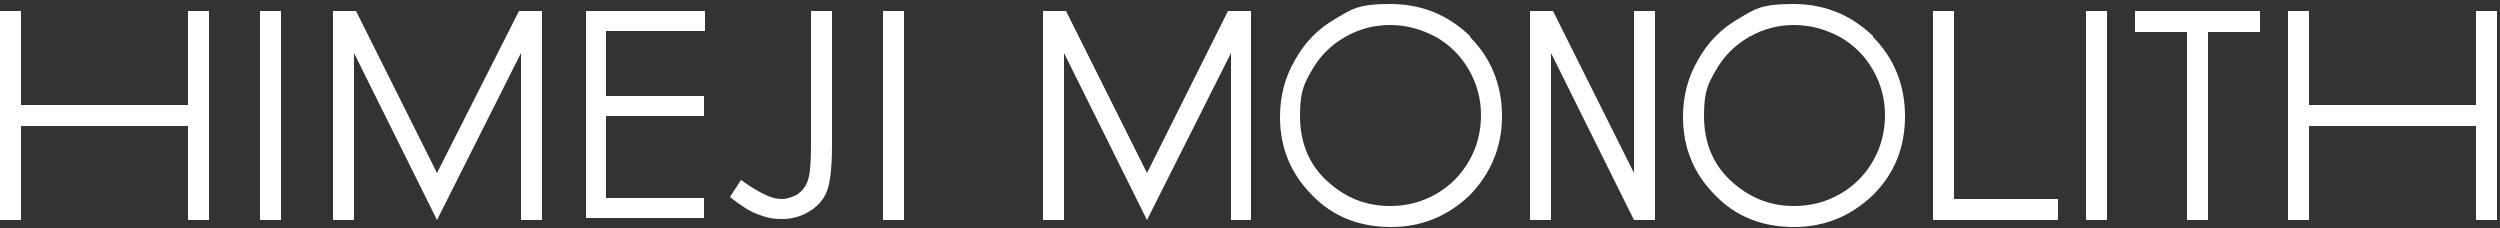
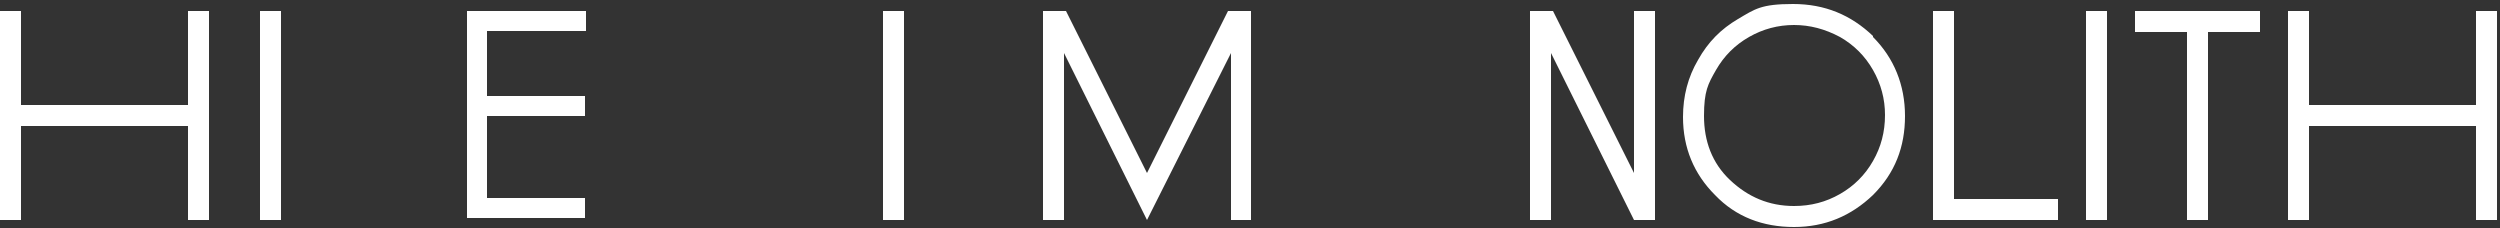
<svg xmlns="http://www.w3.org/2000/svg" id="_レイヤー_1" data-name="レイヤー_1" version="1.1" viewBox="0 0 250 22.8">
  <rect x="0" y="0" width="250" height="22.8" fill="#333333" stroke="none" />
  <defs>
    <style>
      .st0 {
        fill: #fff;
      }
    </style>
  </defs>
  <g>
-     <path class="st0" d="M147,3.6c-2.2-2.1-4.8-3.2-8-3.2s-3.8.5-5.5,1.5-3,2.3-4,4.1c-1,1.7-1.5,3.6-1.5,5.7,0,3.1,1.1,5.7,3.2,7.8,2.1,2.2,4.8,3.2,7.9,3.2s5.7-1.1,7.9-3.2c2.1-2.2,3.2-4.8,3.2-7.9,0-3.1-1.1-5.8-3.2-7.9h0ZM146.9,16.1c-.8,1.4-1.9,2.5-3.3,3.3-1.4.8-2.9,1.2-4.6,1.2-2.5,0-4.6-.9-6.4-2.6-1.8-1.7-2.6-3.9-2.6-6.4s.4-3.2,1.2-4.6c.8-1.4,1.9-2.5,3.3-3.3,1.4-.8,2.9-1.2,4.5-1.2s3.1.4,4.6,1.2c1.4.8,2.5,1.9,3.3,3.3.8,1.4,1.2,2.9,1.2,4.5,0,1.7-.4,3.2-1.2,4.6h0Z" />
    <path class="st0" d="M187.3,3.6c-2.2-2.1-4.8-3.2-8-3.2s-3.8.5-5.5,1.5c-1.7,1-3,2.3-4,4.1-1,1.7-1.5,3.6-1.5,5.7,0,3.1,1.1,5.7,3.2,7.8,2.1,2.2,4.8,3.2,7.9,3.2s5.7-1.1,7.9-3.2c2.2-2.2,3.2-4.8,3.2-7.9,0-3.1-1.1-5.8-3.2-7.9h0ZM187.3,16.1c-.8,1.4-1.9,2.5-3.3,3.3-1.4.8-2.9,1.2-4.6,1.2-2.5,0-4.6-.9-6.4-2.6s-2.6-3.9-2.6-6.4.4-3.2,1.2-4.6c.8-1.4,1.9-2.5,3.3-3.3,1.4-.8,2.9-1.2,4.5-1.2s3.1.4,4.6,1.2c1.4.8,2.5,1.9,3.3,3.3.8,1.4,1.2,2.9,1.2,4.5,0,1.7-.4,3.2-1.2,4.6h0Z" />
    <polygon class="st0" points="193.3 1.1 195.4 1.1 195.4 19.9 205.8 19.9 205.8 22 193.3 22 193.3 1.1" />
    <polygon class="st0" points="213.5 3.2 213.5 1.1 226 1.1 226 3.2 220.8 3.2 220.8 22 218.7 22 218.7 3.2 213.5 3.2" />
    <polygon class="st0" points="228.8 1.1 230.9 1.1 230.9 10.5 247.6 10.5 247.6 1.1 249.7 1.1 249.7 22 247.6 22 247.6 12.6 230.9 12.6 230.9 22 228.8 22 228.8 1.1" />
    <polygon class="st0" points="210.7 22 208.6 22 208.6 1.1 210.7 1.1 210.7 22" />
    <polygon class="st0" points="123.1 1.1 123.1 1.1 122.8 1.1 114.7 17.3 106.6 1.1 106.4 1.1 104.3 1.1 104.3 22 106.4 22 106.4 5.3 114.7 22 123.1 5.3 123.1 22 125.1 22 125.1 1.1 123.1 1.1" />
    <polygon class="st0" points="163.4 1.1 163.4 17.3 155.3 1.1 153 1.1 153 22 155.1 22 155.1 5.3 163.4 22 165.5 22 165.5 1.1 163.4 1.1" />
  </g>
  <g>
    <polygon class="st0" points="0 1.1 2.1 1.1 2.1 10.5 18.8 10.5 18.8 1.1 20.9 1.1 20.9 22 18.8 22 18.8 12.6 2.1 12.6 2.1 22 0 22 0 1.1" />
    <polygon class="st0" points="28.1 22 26 22 26 1.1 28.1 1.1 28.1 22" />
    <polygon class="st0" points="90.4 22 88.3 22 88.3 1.1 90.4 1.1 90.4 22" />
-     <polygon class="st0" points="52.1 1.1 52.1 1.1 51.9 1.1 43.7 17.3 35.6 1.1 35.4 1.1 33.3 1.1 33.3 22 35.4 22 35.4 5.3 43.7 22 52.1 5.3 52.1 22 54.2 22 54.2 1.1 52.1 1.1" />
-     <path class="st0" d="M58.6,1.1h11.9v2h-9.9v6.5h9.8v2h-9.8v8.2h9.8v2h-11.8V1.1Z" />
-     <path class="st0" d="M81.1,1.1h2.1v13.5c0,2.2-.2,3.7-.5,4.5-.3.8-.9,1.5-1.7,2-.8.5-1.7.8-2.8.8s-1.7-.2-2.5-.5-1.7-.9-2.7-1.7l1.1-1.7c1.1.8,2,1.3,2.7,1.6.5.2.9.3,1.4.3s1.1-.2,1.6-.5c.5-.4.8-.8,1-1.4.2-.6.3-1.7.3-3.5,0,0,0-13.5,0-13.5Z" />
+     <path class="st0" d="M58.6,1.1v2h-9.9v6.5h9.8v2h-9.8v8.2h9.8v2h-11.8V1.1Z" />
  </g>
</svg>